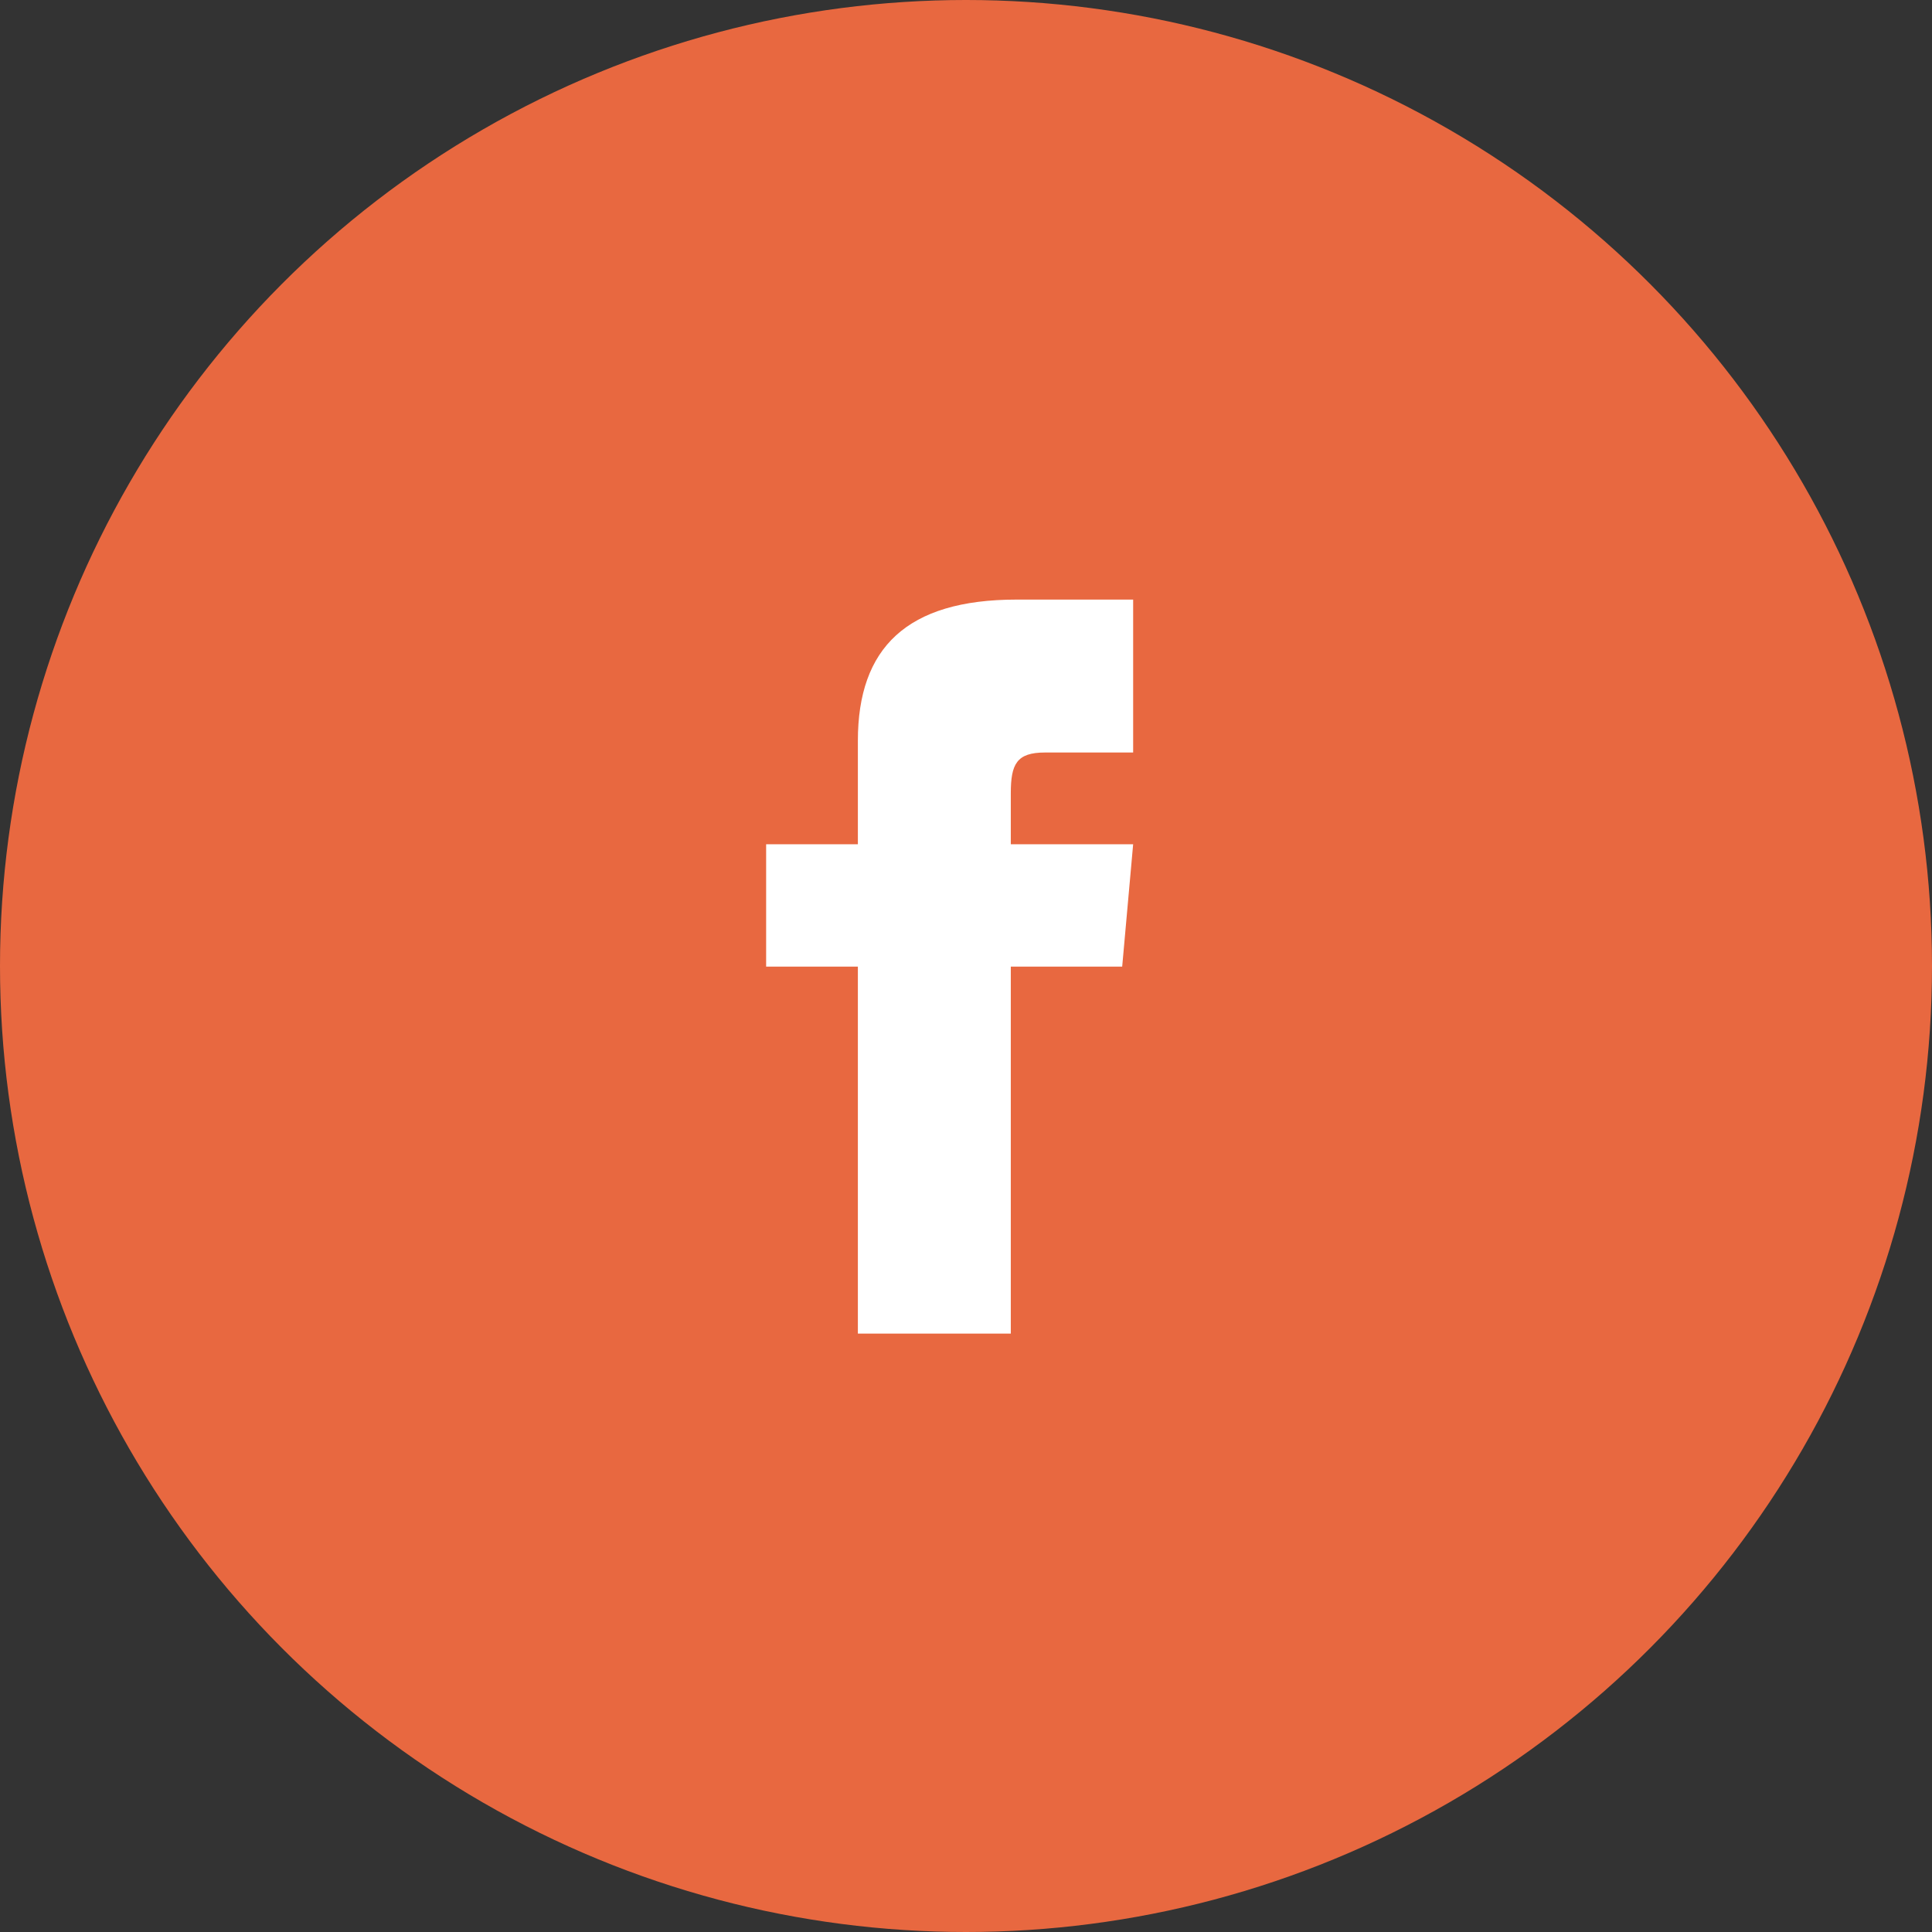
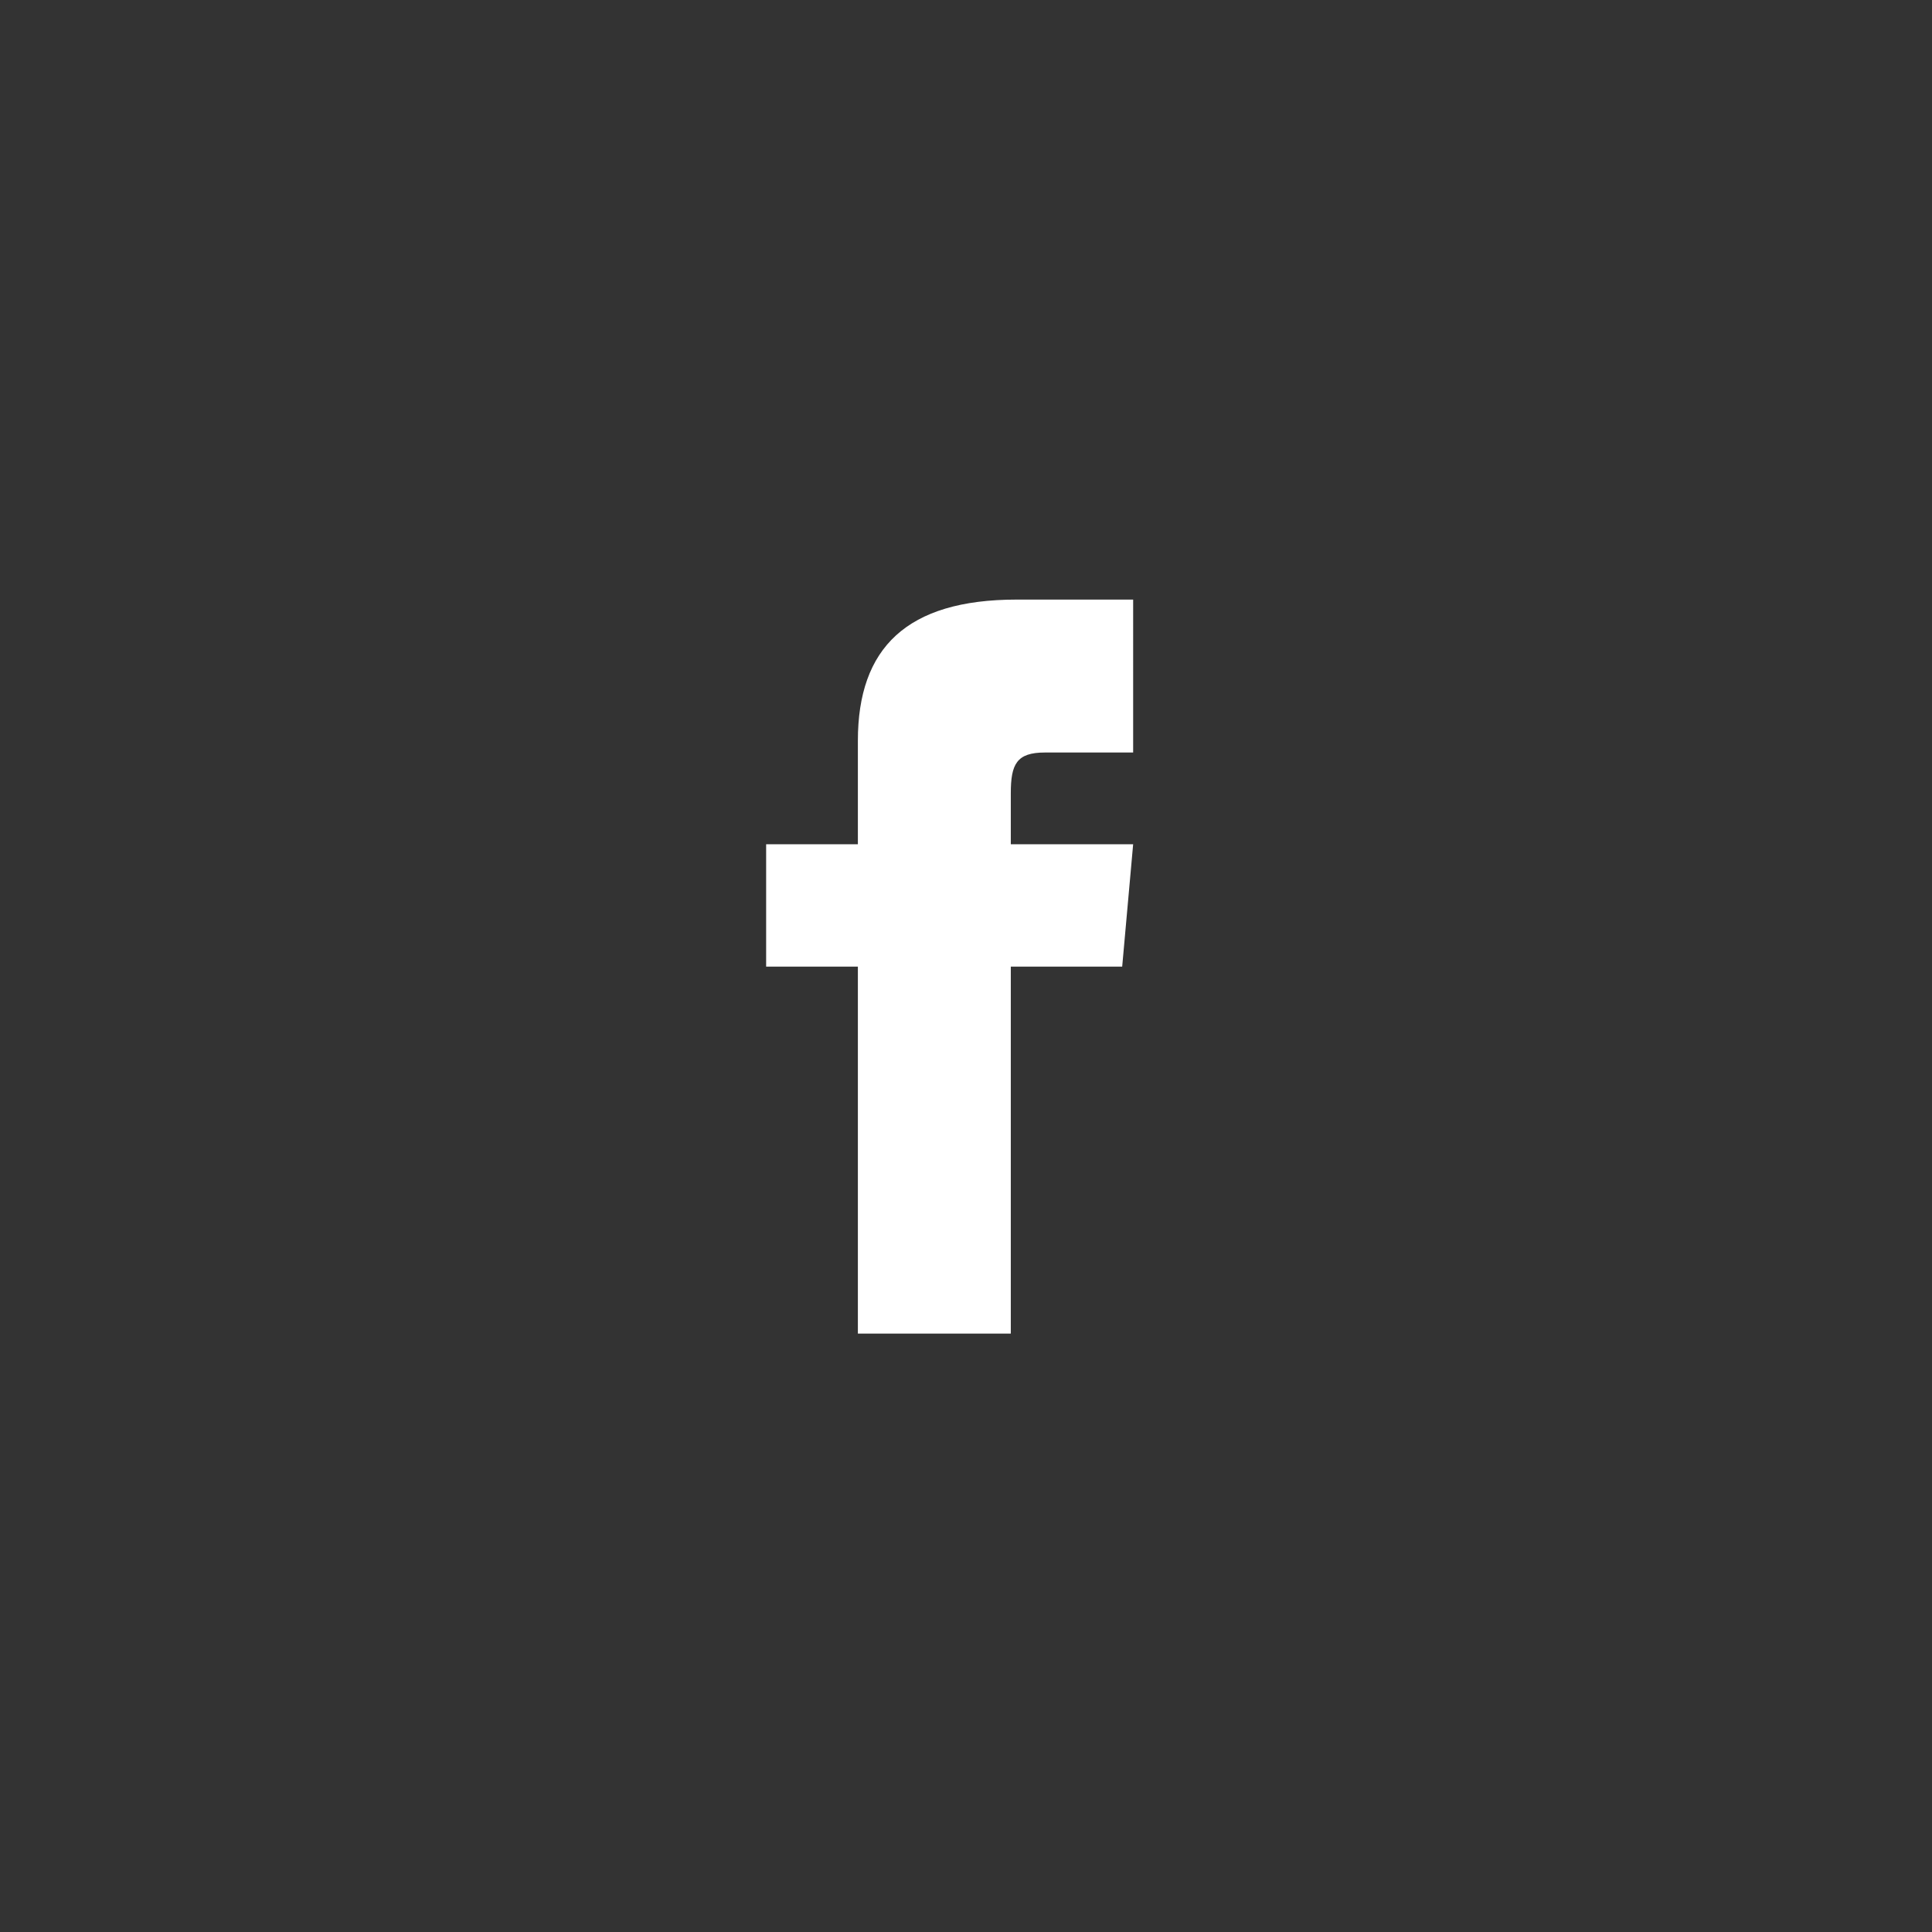
<svg xmlns="http://www.w3.org/2000/svg" width="58" height="58" viewBox="0 0 58 58">
  <rect x="0" y="0" width="58" height="58" fill="#333333" stroke="none" />
  <g id="Groupe_1094" data-name="Groupe 1094" transform="translate(-563 -2363)">
-     <circle id="Ellipse_160" data-name="Ellipse 160" cx="29" cy="29" r="29" transform="translate(563 2363)" fill="#e86840" />
    <path id="Tracé_368" data-name="Tracé 368" d="M2.754,7.345H0v3.673H2.754V22.036H7.345V11.018h3.344l.329-3.673H7.345V5.815c0-.877.176-1.224,1.024-1.224h2.649V0h-3.5C4.22,0,2.754,1.453,2.754,4.237Z" transform="translate(586 2381)" fill="#fff" />
  </g>
</svg>